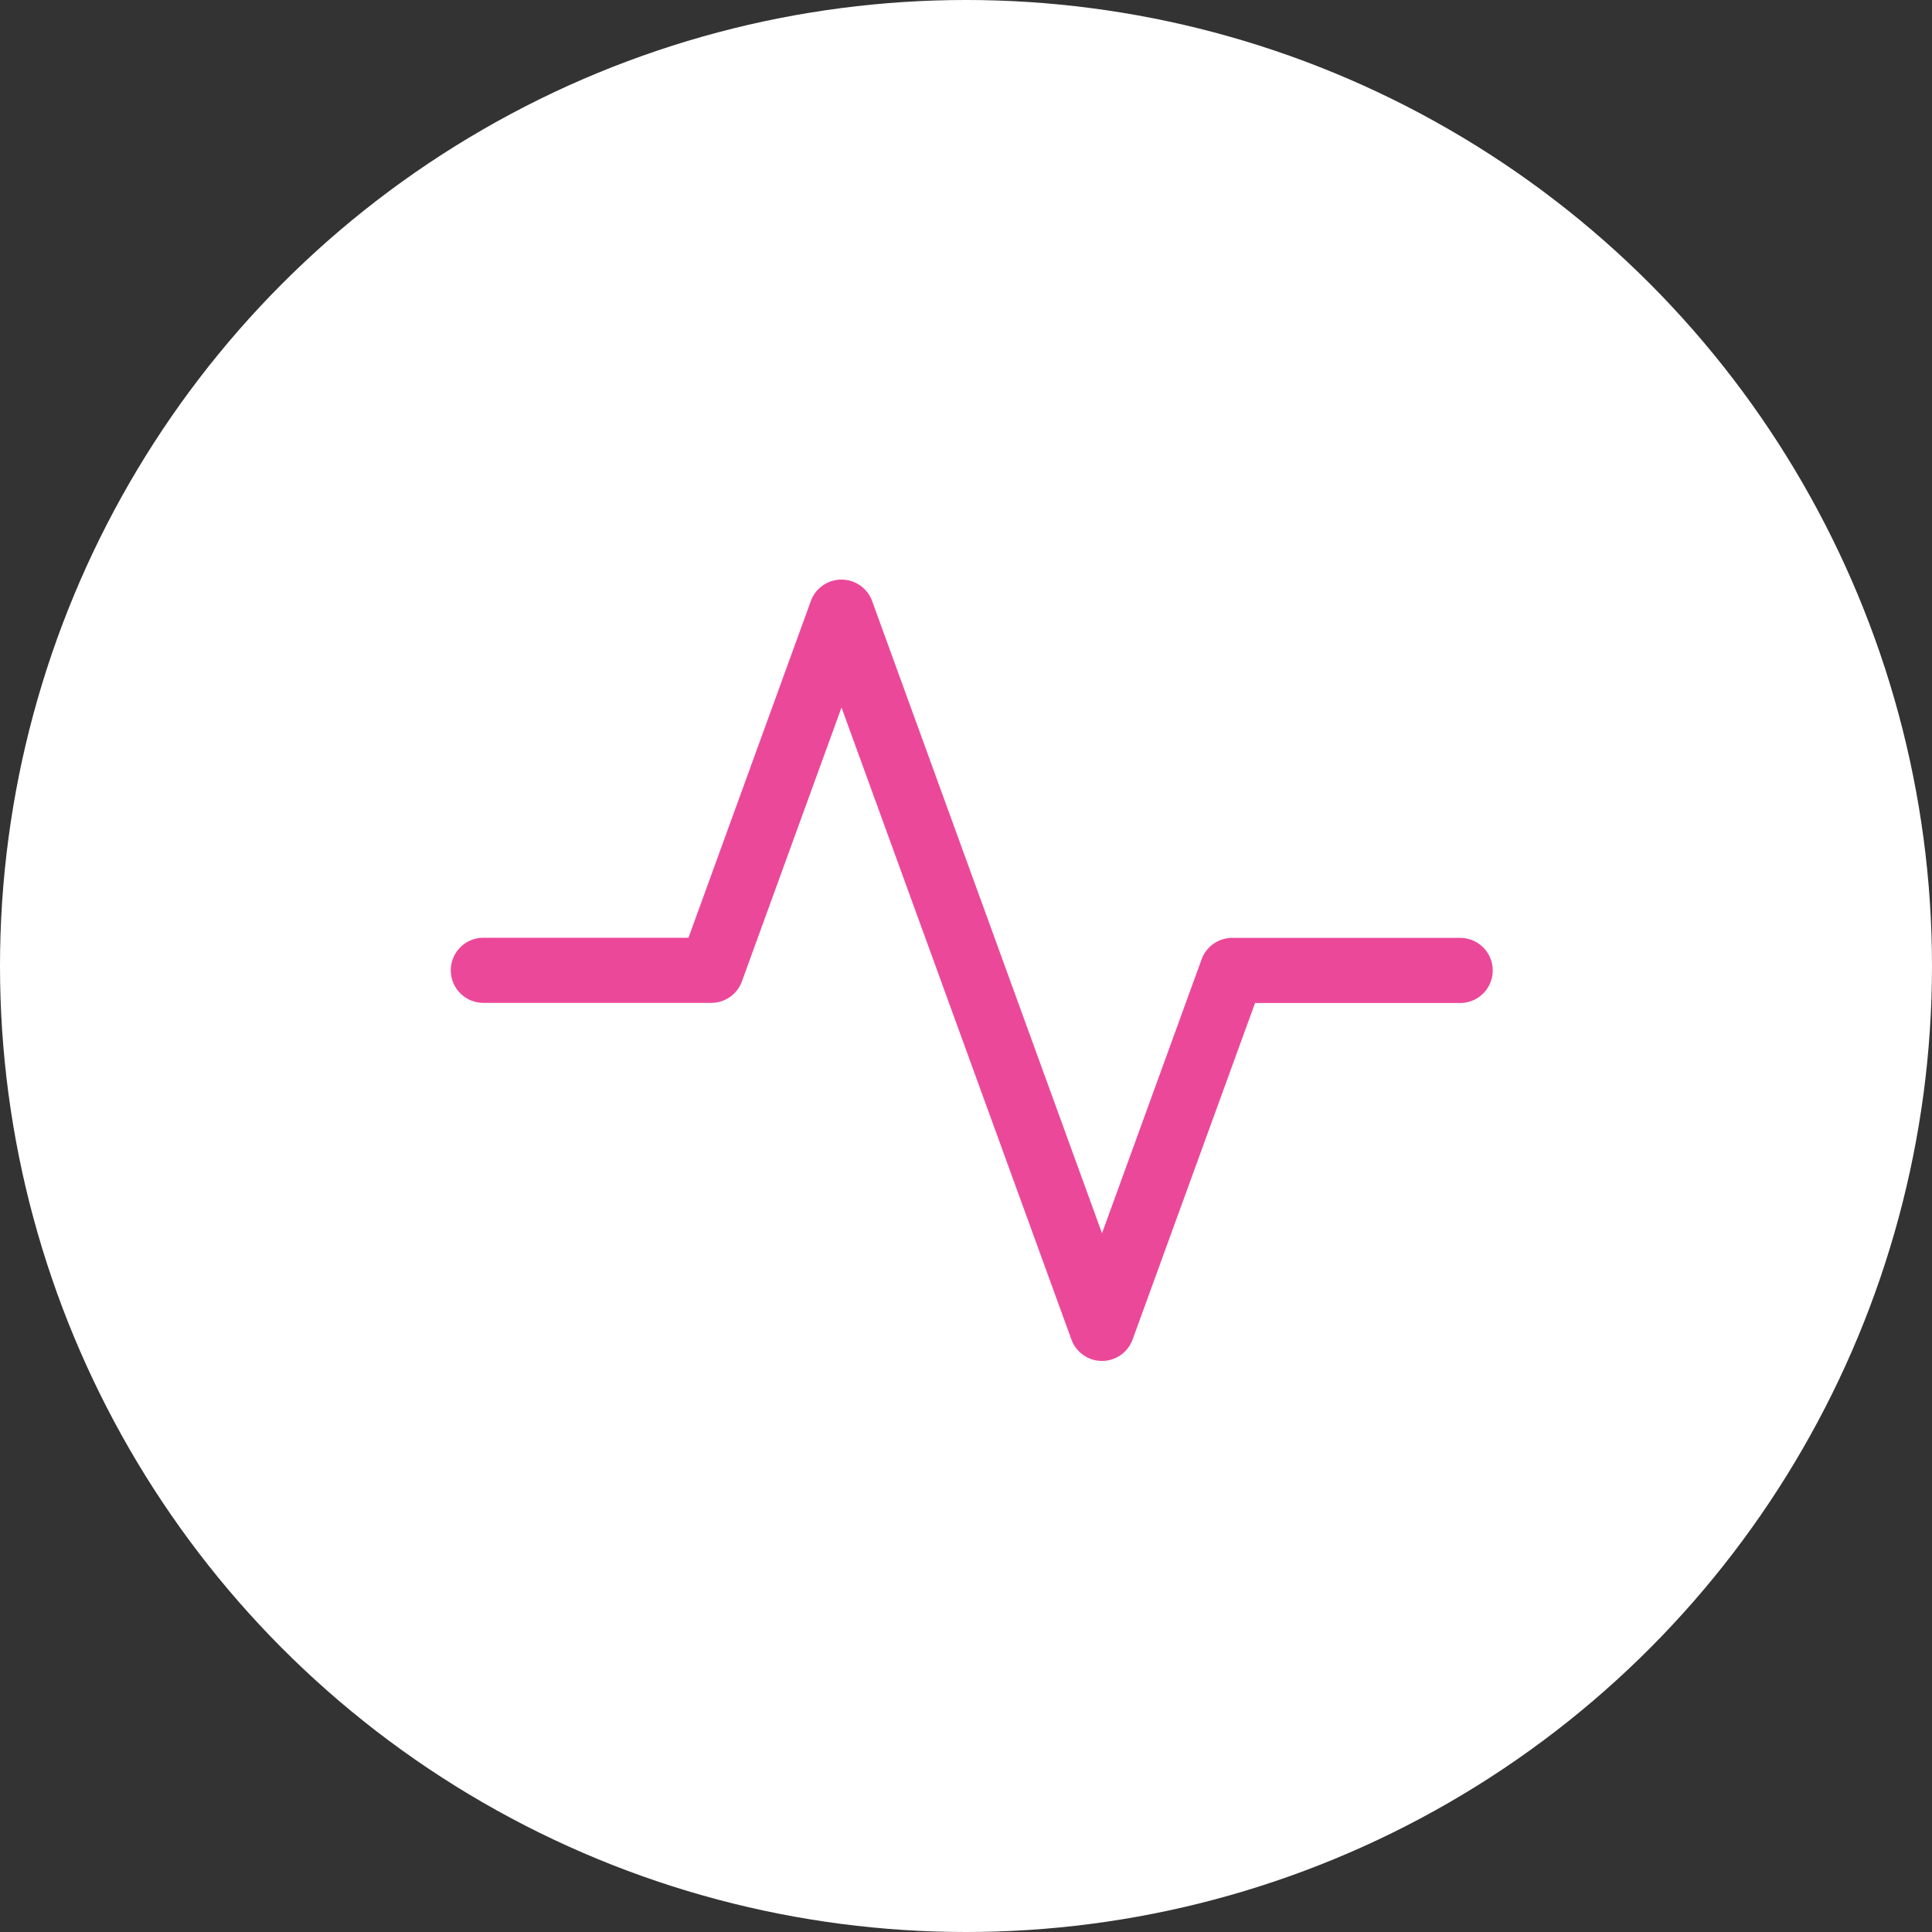
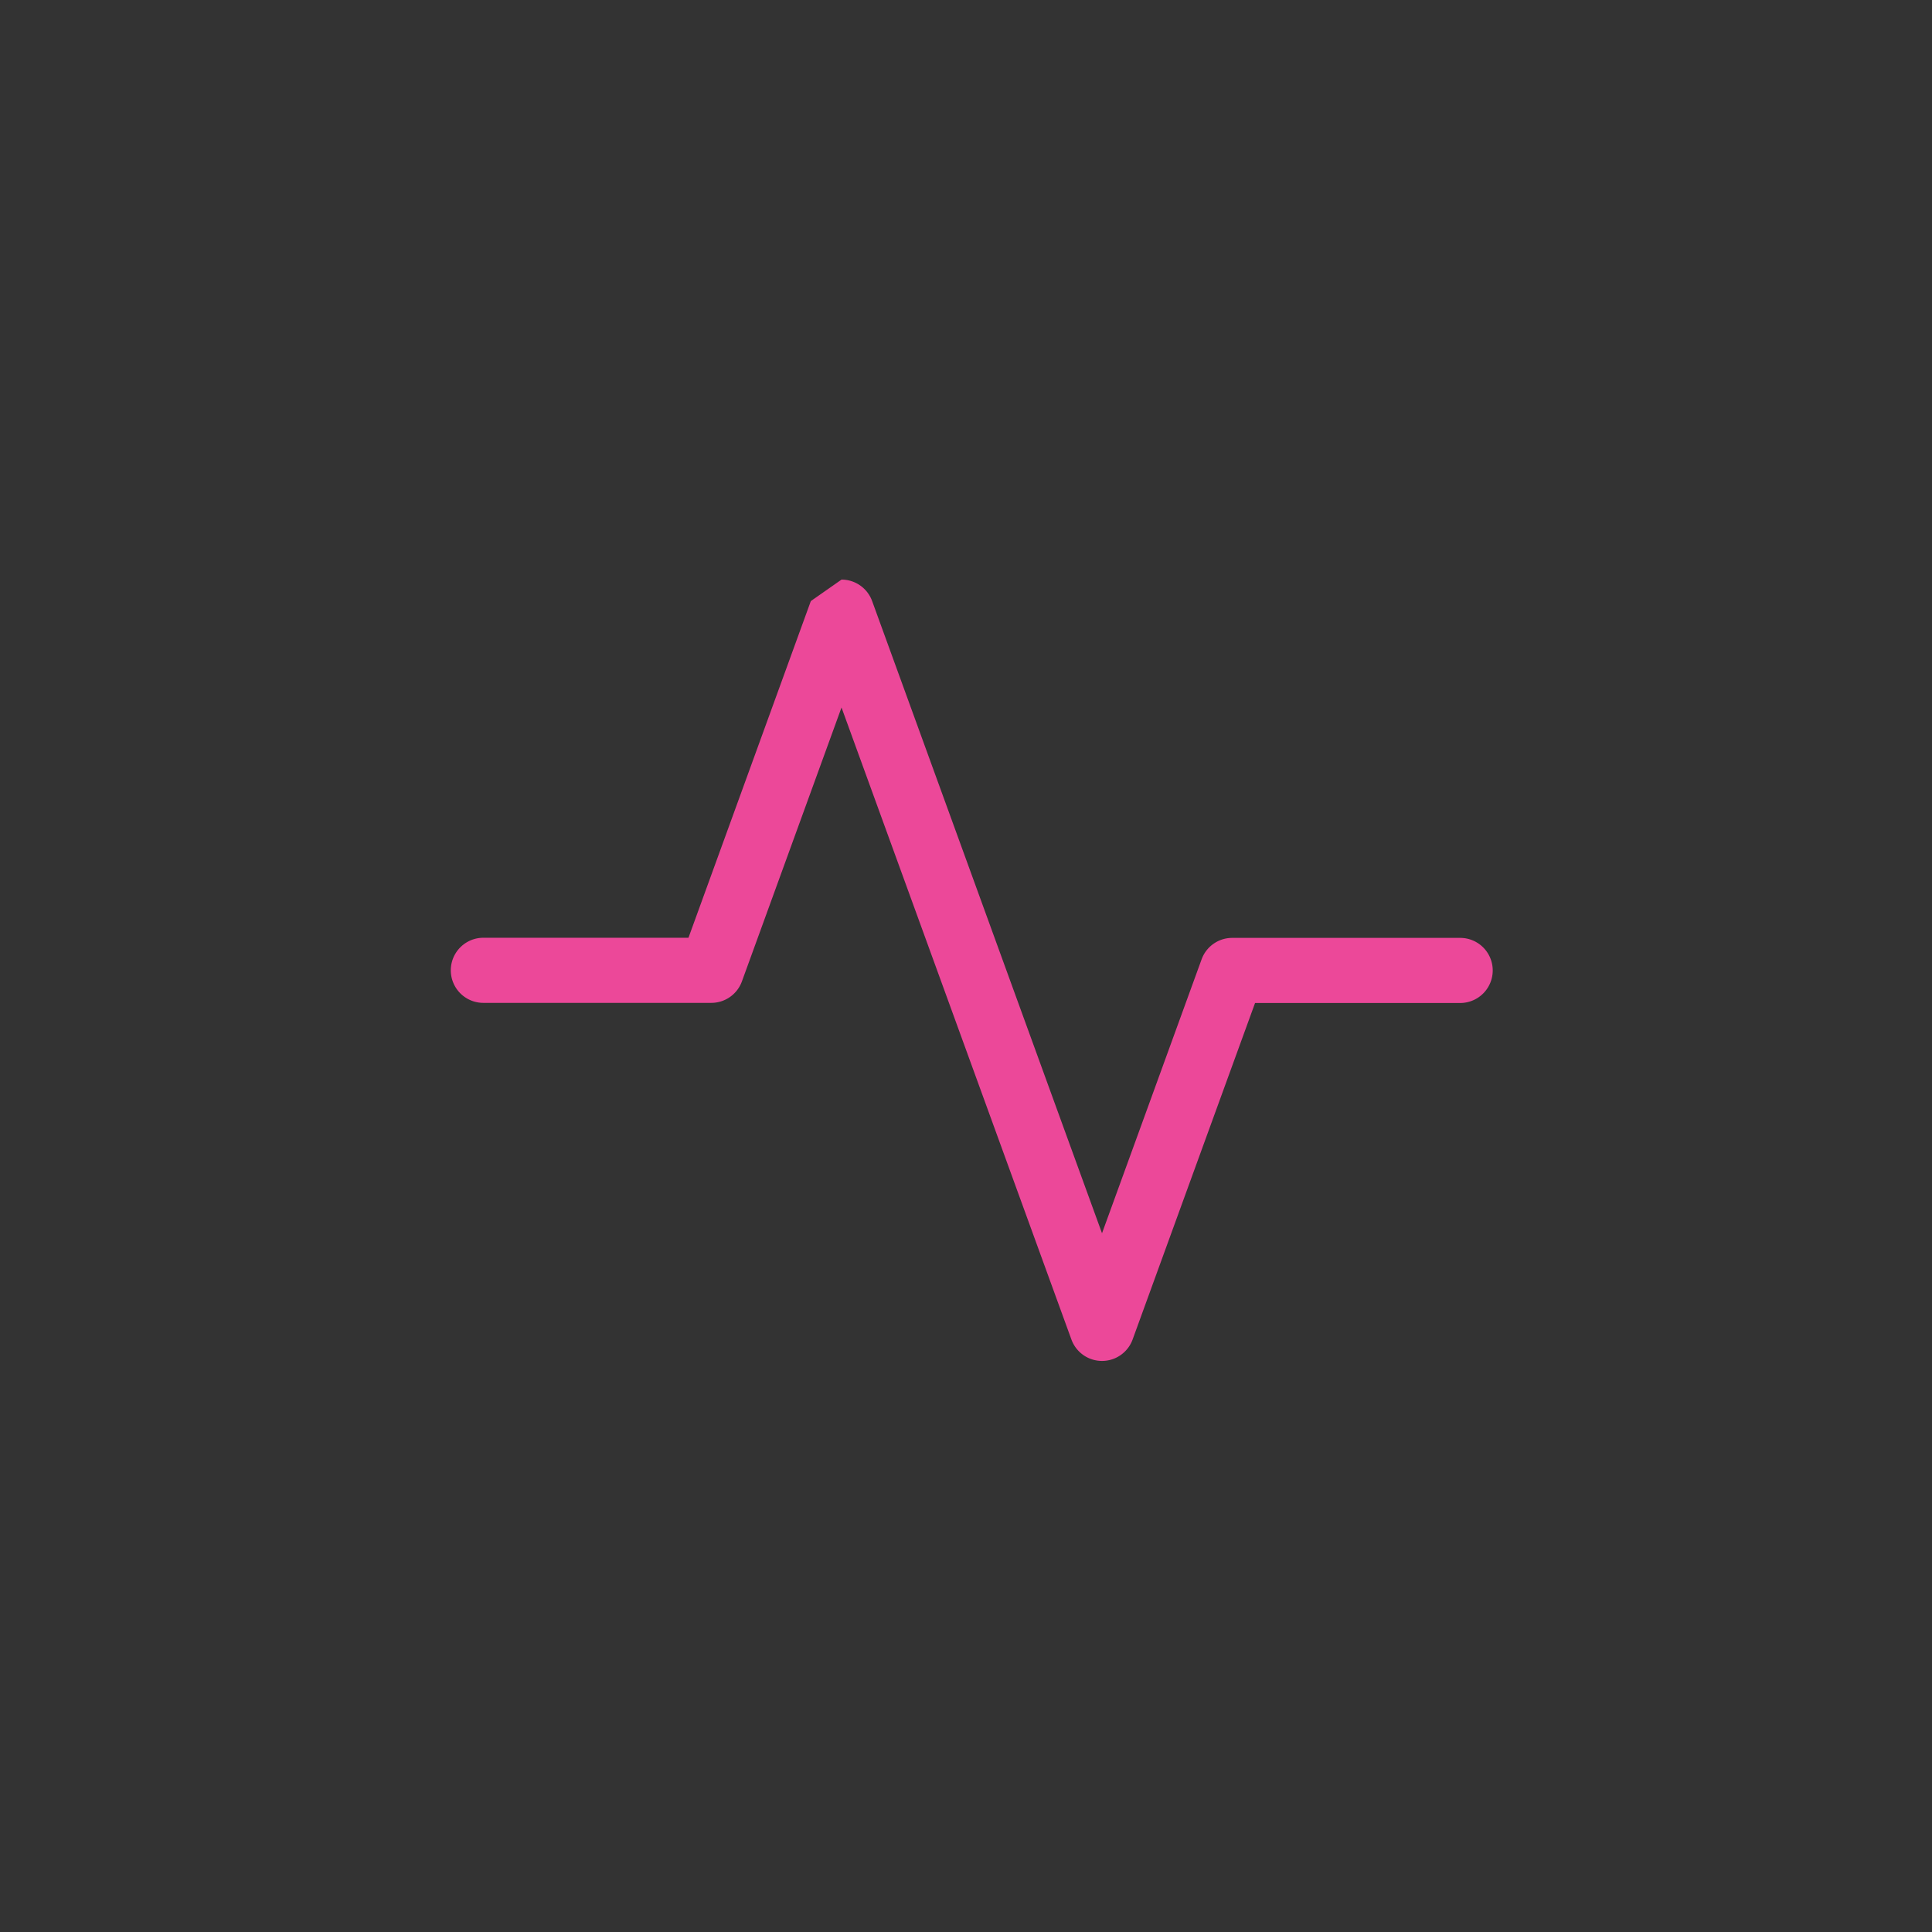
<svg xmlns="http://www.w3.org/2000/svg" width="60" height="60" viewBox="0 0 60 60">
  <rect x="0" y="0" width="60" height="60" fill="#333333" stroke="none" />
  <g id="icon-shield-activity-white-bg" transform="translate(-55 -63)">
-     <circle id="Ellipse_438" data-name="Ellipse 438" cx="30" cy="30" r="30" transform="translate(55 63)" fill="#fff" />
-     <path id="activity" d="M12.134,2a1.011,1.011,0,0,1,.951.667L20.224,22.3l3.094-8.51a1.011,1.011,0,0,1,.951-.663h7.078a1.011,1.011,0,1,1,0,2.022h-6.37L21.174,25.6a1.011,1.011,0,0,1-1.9,0L12.134,5.972,9.04,14.48a1.011,1.011,0,0,1-.951.665H1.011a1.011,1.011,0,1,1,0-2.022h6.37l3.8-10.456A1.011,1.011,0,0,1,12.134,2" transform="translate(69 79)" fill="#ec4899" fill-rule="evenodd" />
+     <path id="activity" d="M12.134,2a1.011,1.011,0,0,1,.951.667L20.224,22.3l3.094-8.51a1.011,1.011,0,0,1,.951-.663h7.078a1.011,1.011,0,1,1,0,2.022h-6.37L21.174,25.6a1.011,1.011,0,0,1-1.9,0L12.134,5.972,9.04,14.48a1.011,1.011,0,0,1-.951.665H1.011a1.011,1.011,0,1,1,0-2.022h6.37l3.8-10.456" transform="translate(69 79)" fill="#ec4899" fill-rule="evenodd" />
  </g>
</svg>